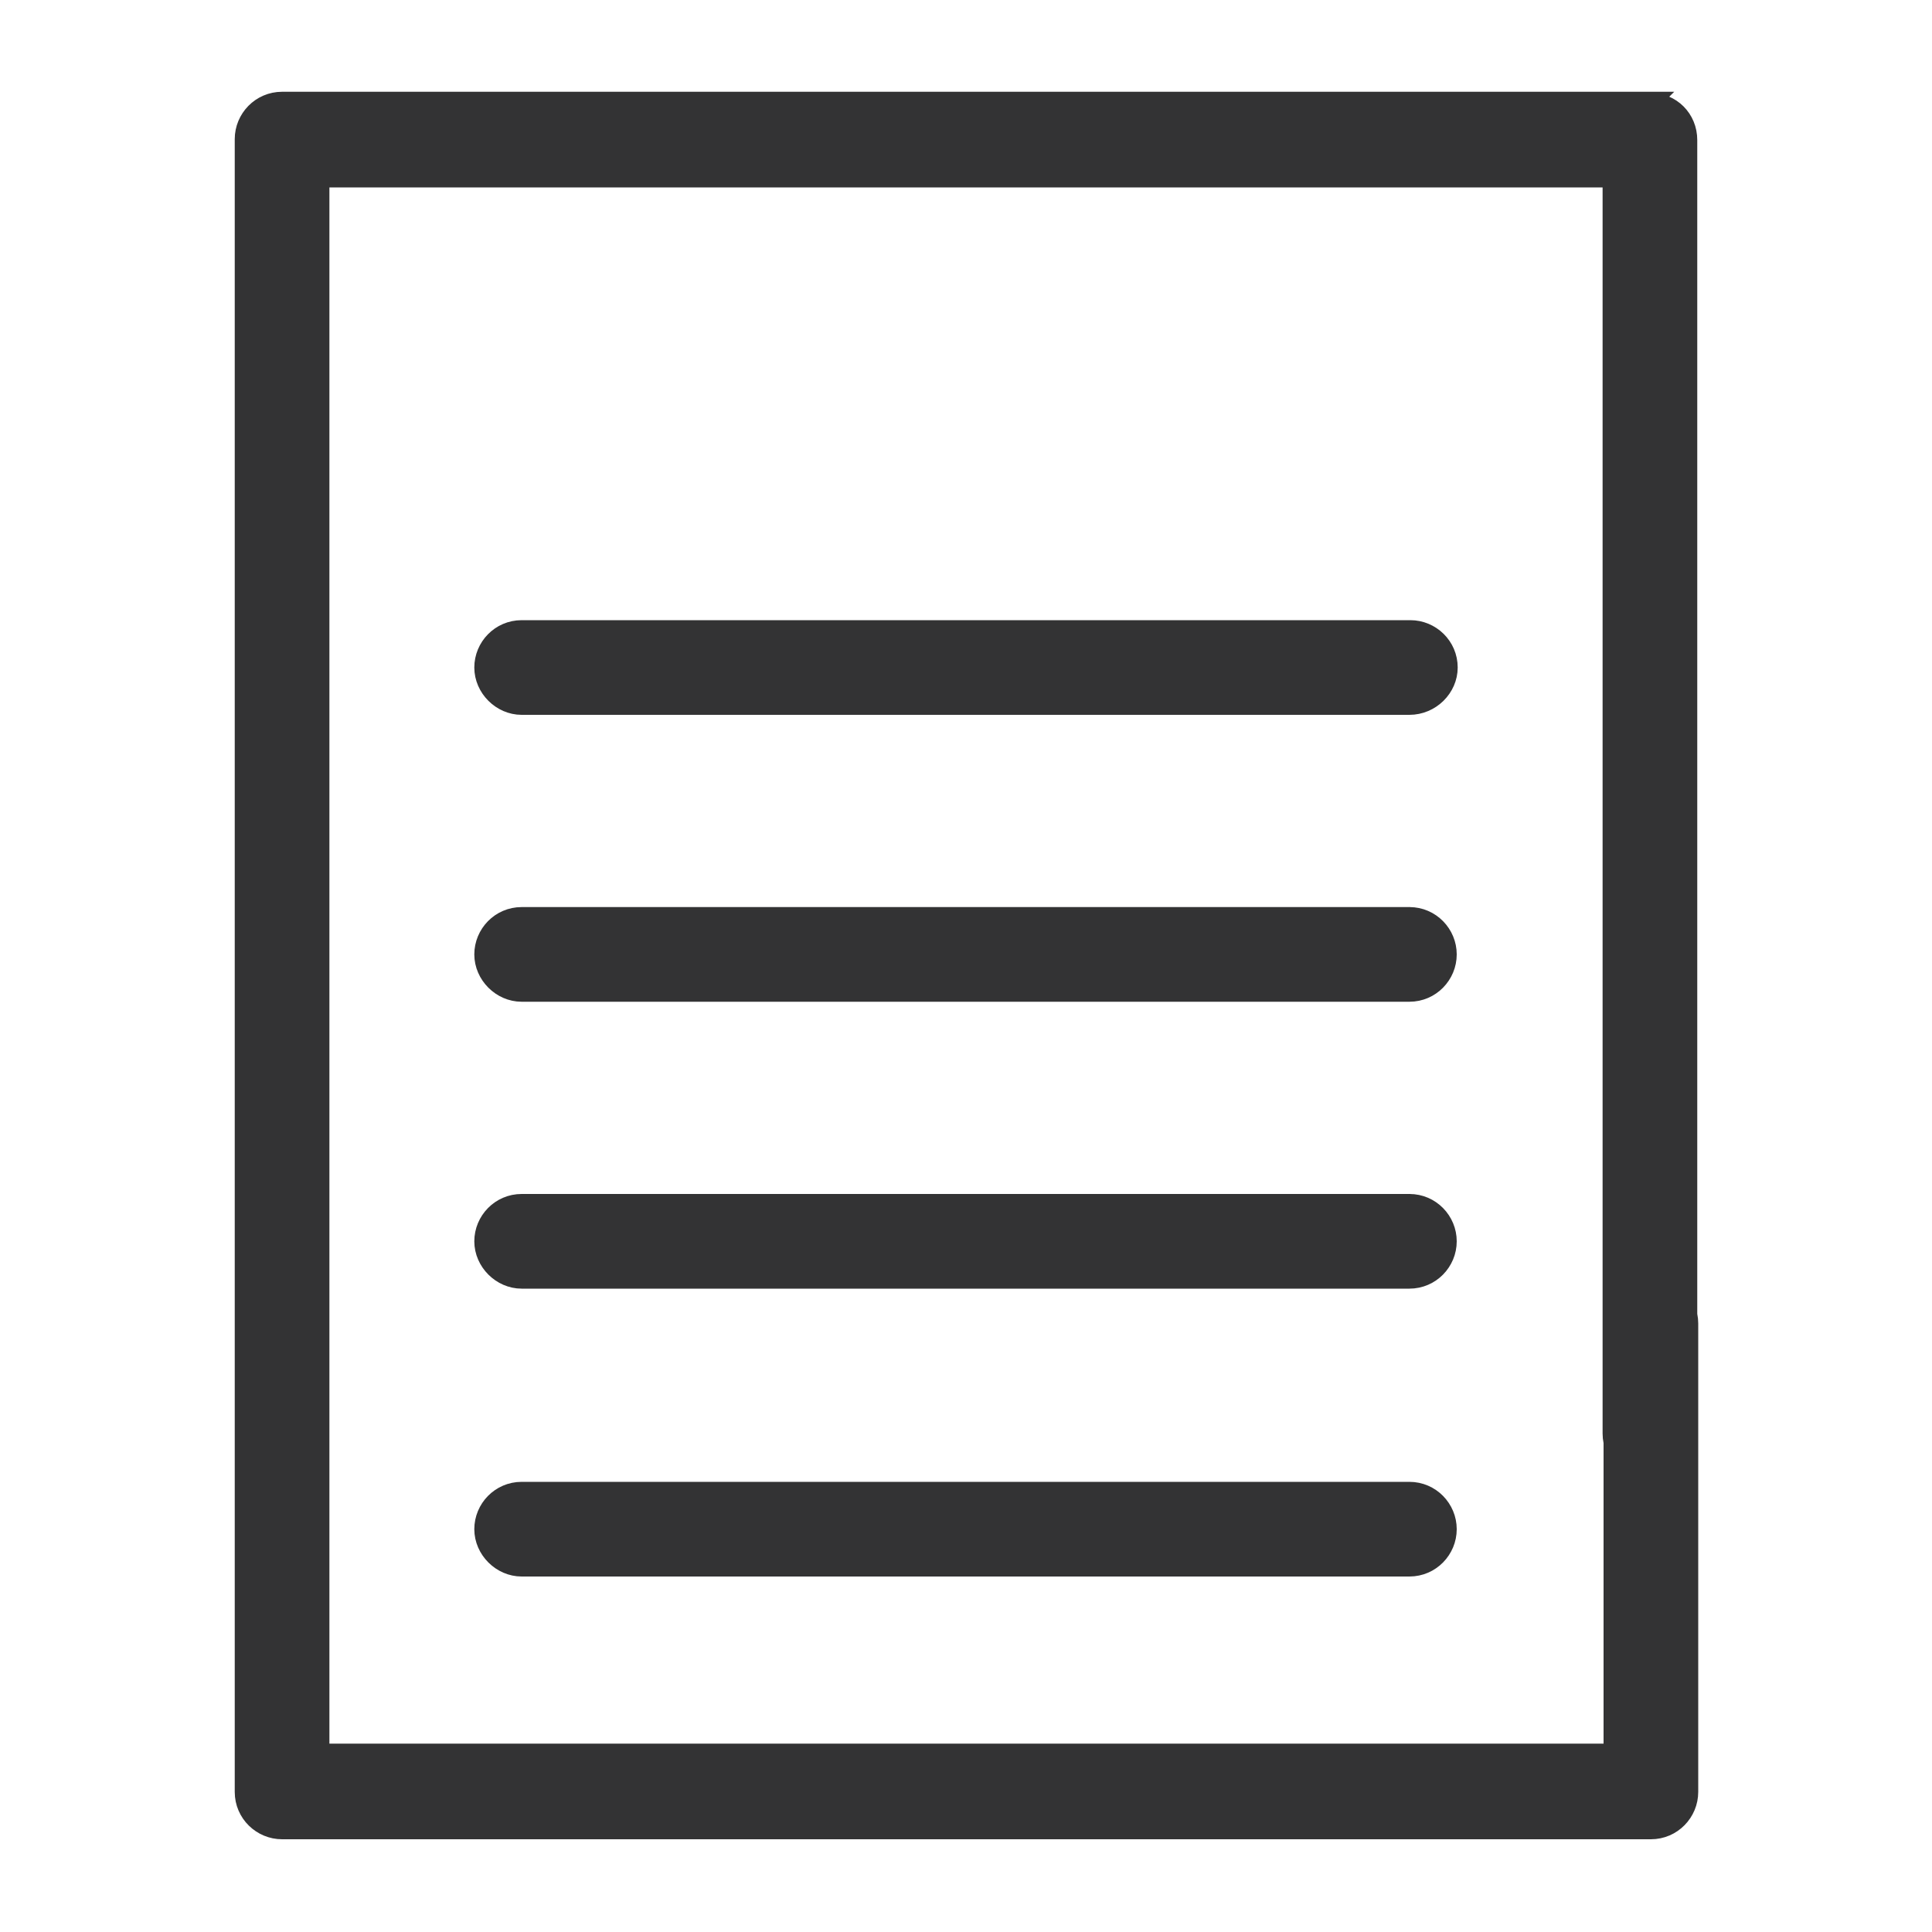
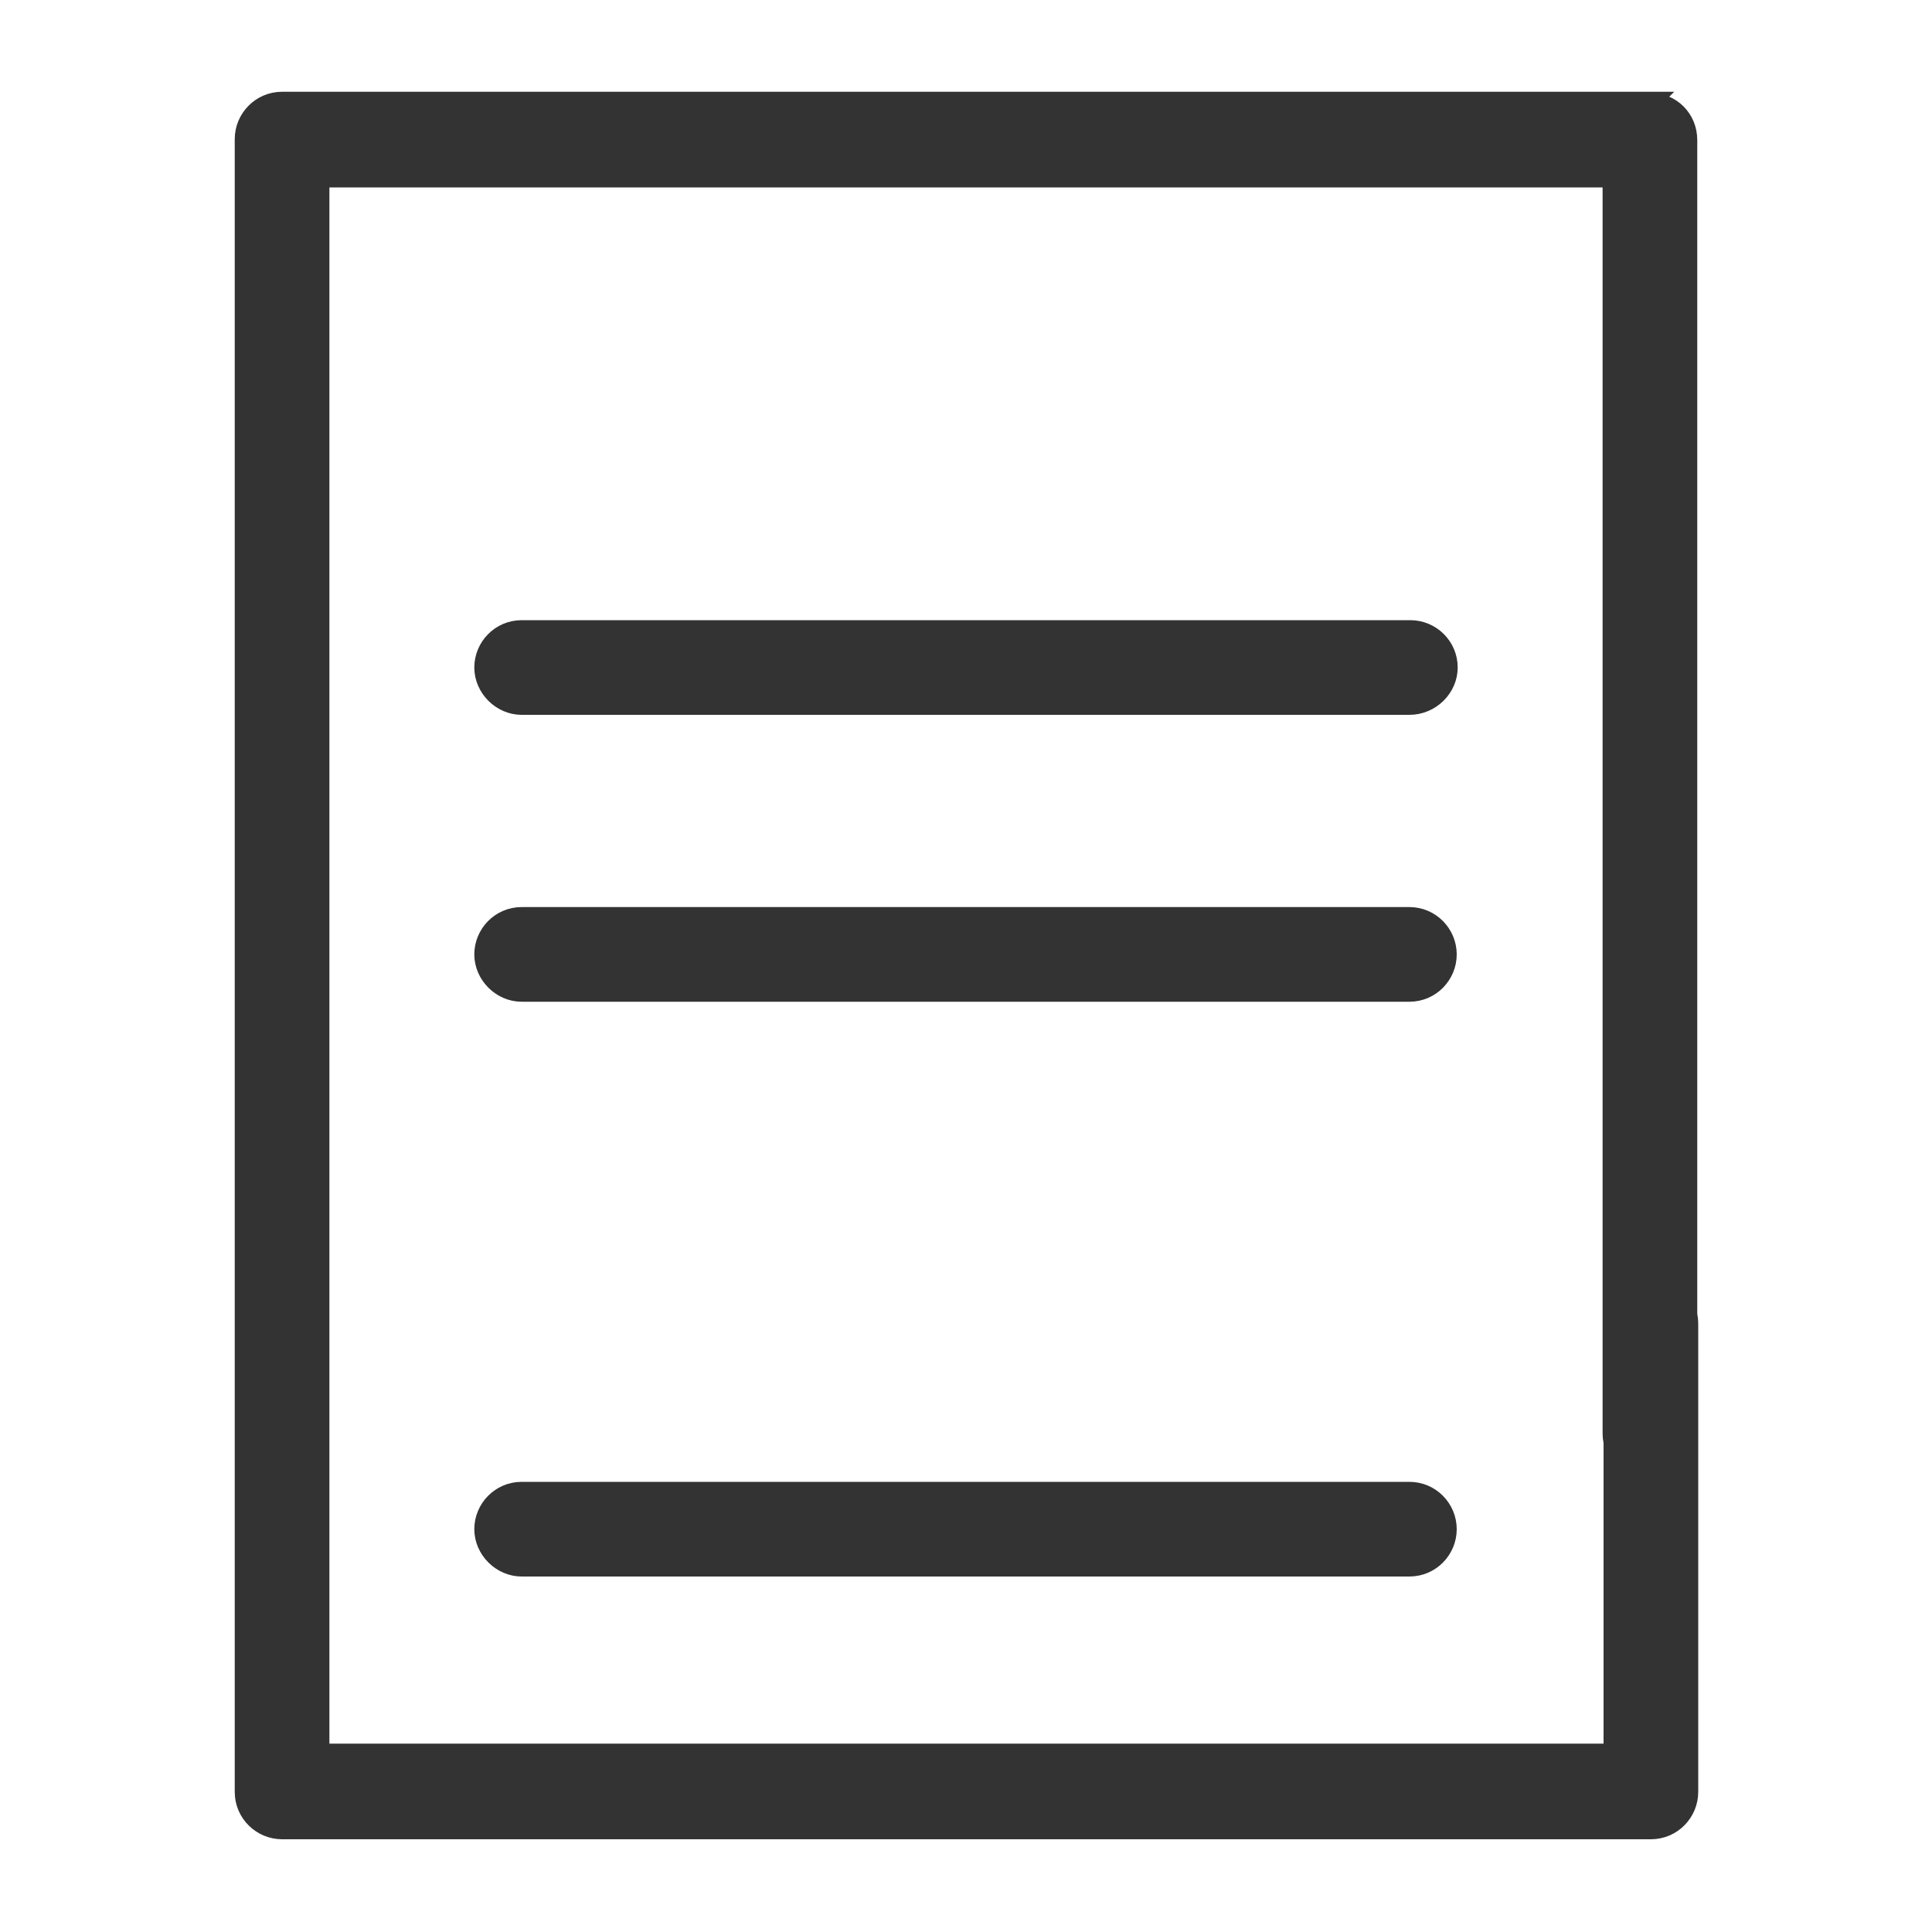
<svg xmlns="http://www.w3.org/2000/svg" version="1.1" viewBox="0 0 200 200">
  <defs>
    <style>
      .cls-1 {
        fill: #333334;
        stroke: #333334;
        stroke-miterlimit: 10;
        stroke-width: 2px;
      }
    </style>
  </defs>
  <g>
    <g id="Layer_1">
      <g>
        <path class="cls-1" d="M170.9,10.5H29.2c-2.2,0-3.9,1.8-3.9,3.9v171.1c0,2.2,1.8,3.9,3.9,3.9h141.7c2.2,0,3.9-1.8,3.9-3.9v-48.5c0-2.2-1.8-3.9-3.9-3.9s-3.9,1.8-3.9,3.9v44.5H33.1V18.4h133.8v130c0,2.2,1.8,3.9,3.9,3.9s3.9-1.8,3.9-3.9V14.5c0-2.2-1.7-3.9-3.9-3.9h0Z" />
-         <path class="cls-1" d="M149.9,69.1c0-2.2-1.8-3.9-3.9-3.9H54c-2.2,0-3.9,1.8-3.9,3.9s1.8,3.9,3.9,3.9h91.9c2.2,0,4-1.8,4-3.9h0Z" />
+         <path class="cls-1" d="M149.9,69.1c0-2.2-1.8-3.9-3.9-3.9H54c-2.2,0-3.9,1.8-3.9,3.9s1.8,3.9,3.9,3.9h91.9c2.2,0,4-1.8,4-3.9Z" />
        <path class="cls-1" d="M146,94.9H54c-2.2,0-3.9,1.8-3.9,3.9s1.8,3.9,3.9,3.9h91.9c2.2,0,3.9-1.8,3.9-3.9s-1.7-3.9-3.9-3.9Z" />
-         <path class="cls-1" d="M146,124.6H54c-2.2,0-3.9,1.8-3.9,3.9s1.8,3.9,3.9,3.9h91.9c2.2,0,3.9-1.8,3.9-3.9s-1.7-3.9-3.9-3.9Z" />
        <path class="cls-1" d="M146,154.4H54c-2.2,0-3.9,1.8-3.9,3.9s1.8,3.9,3.9,3.9h91.9c2.2,0,3.9-1.8,3.9-3.9s-1.7-3.9-3.9-3.9Z" />
      </g>
    </g>
  </g>
</svg>